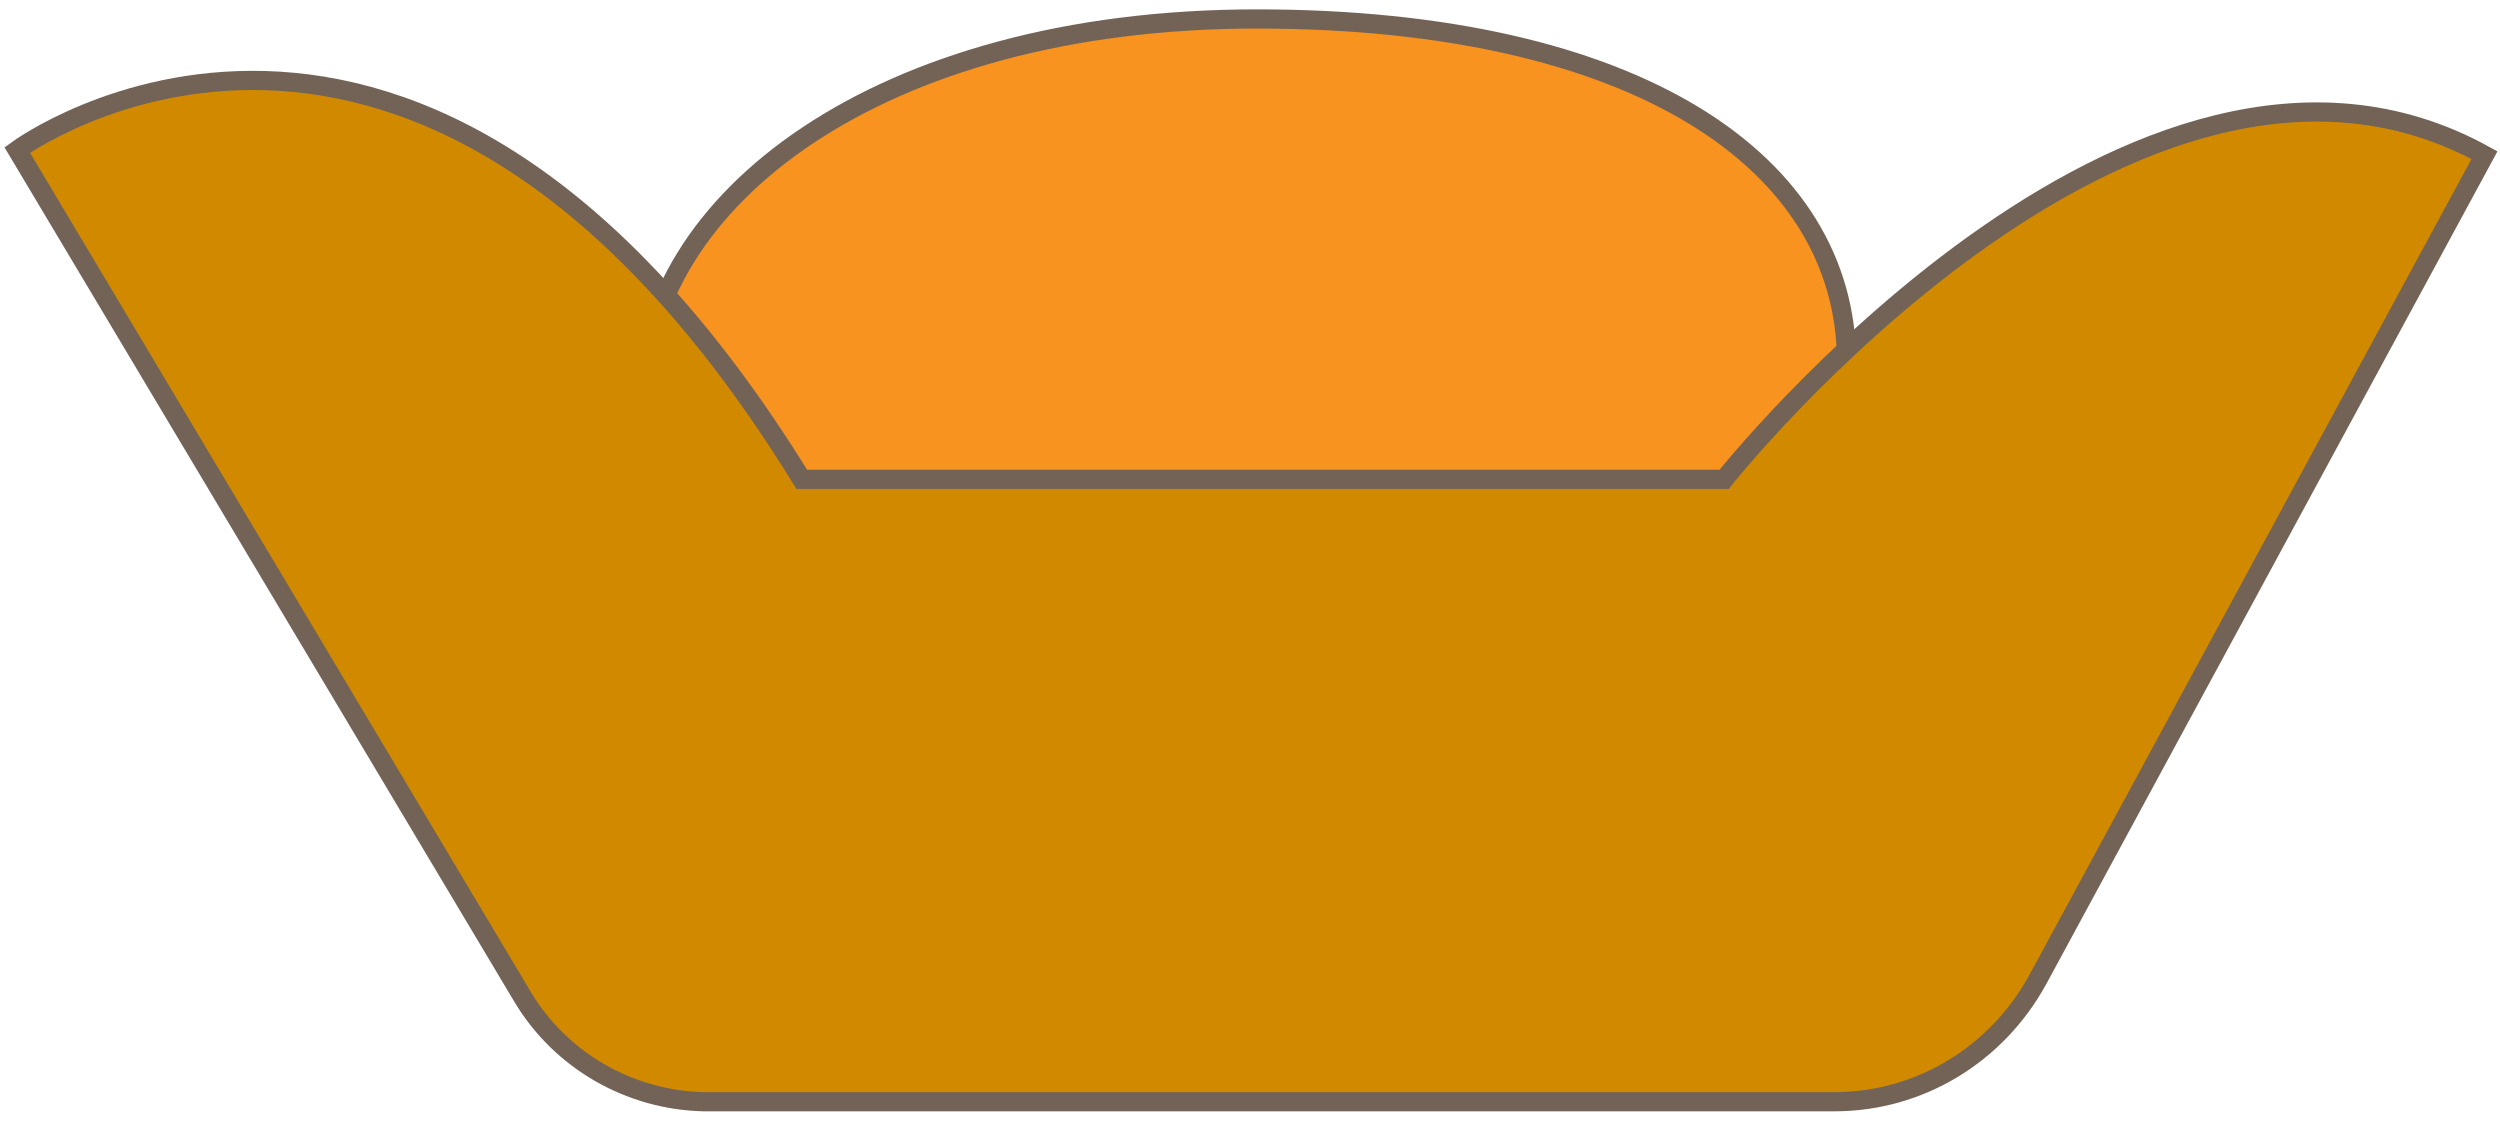
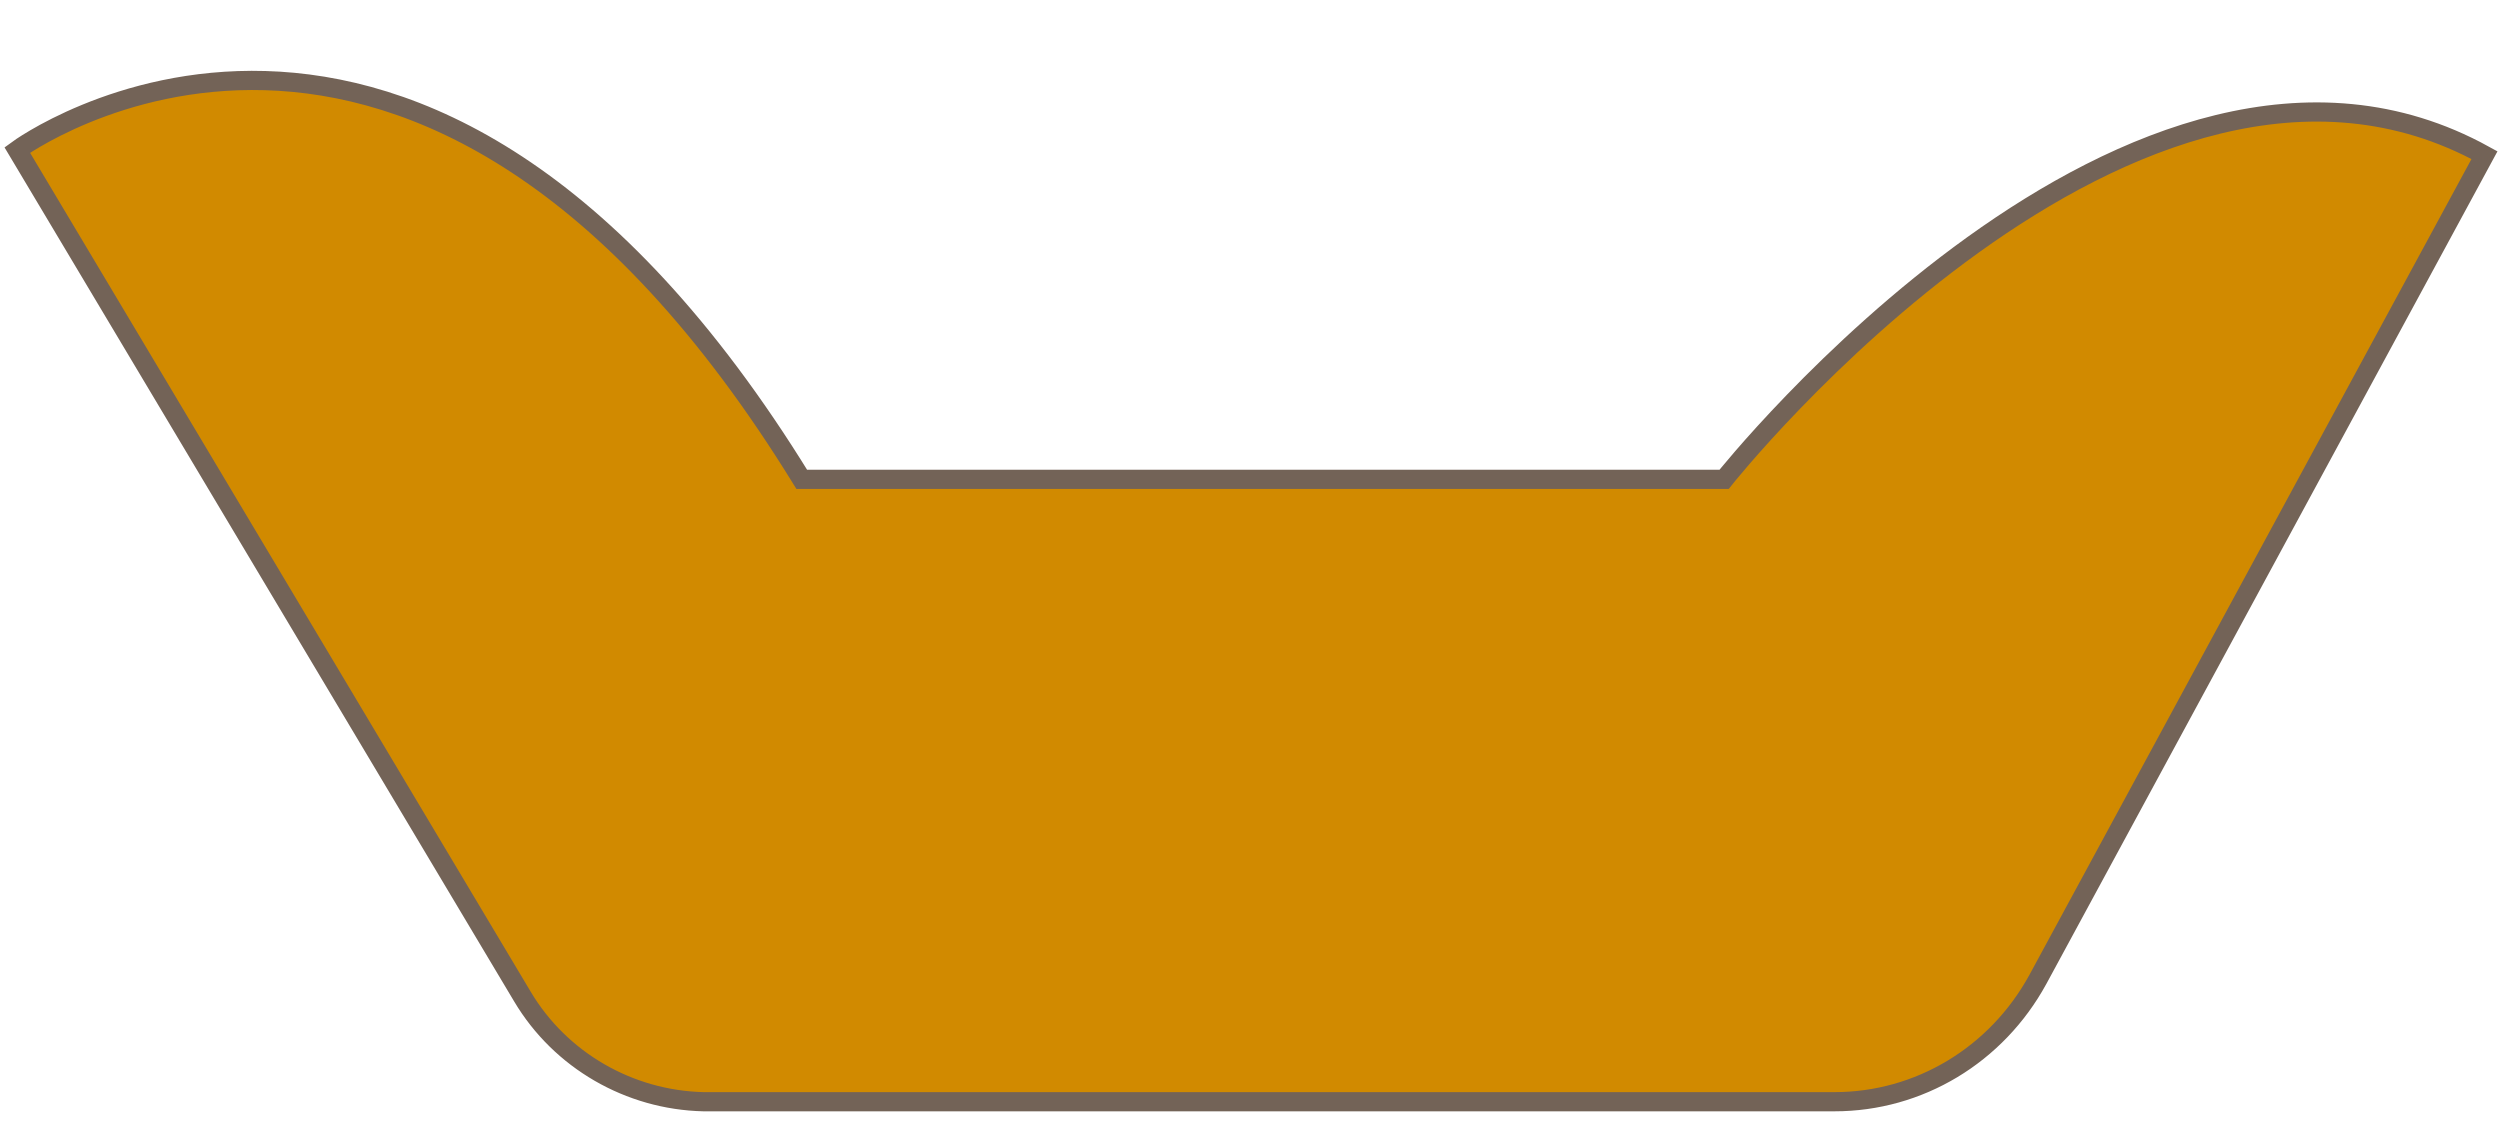
<svg xmlns="http://www.w3.org/2000/svg" version="1.1" id="圖層_1" x="0px" y="0px" viewBox="0 0 145 65" style="enable-background:new 0 0 145 65;" xml:space="preserve">
  <style type="text/css">
	.st0{fill:#F7931E;stroke:#736357;stroke-width:1.113;stroke-miterlimit:10;}
	.st1{fill:#D18A00;stroke:#736357;stroke-width:1.113;stroke-miterlimit:10;}
</style>
  <g>
-     <path class="st0" d="M107.1,21c0,11.6-12.2,22.2-34.2,22.2s-35.6-8.3-35.6-19.9S50.9,1.1,72.9,1.1S107.1,9.4,107.1,21z" />
    <path class="st1" d="M30.3,57.8L1,8.7c0,0,23.2-17.1,45.5,19.1H100c0,0,23.8-30,44.1-18.8l-25.9,47.8c-2.4,4.4-6.9,7.1-11.8,7.1   H40.8C36.5,63.8,32.5,61.5,30.3,57.8z" />
  </g>
</svg>